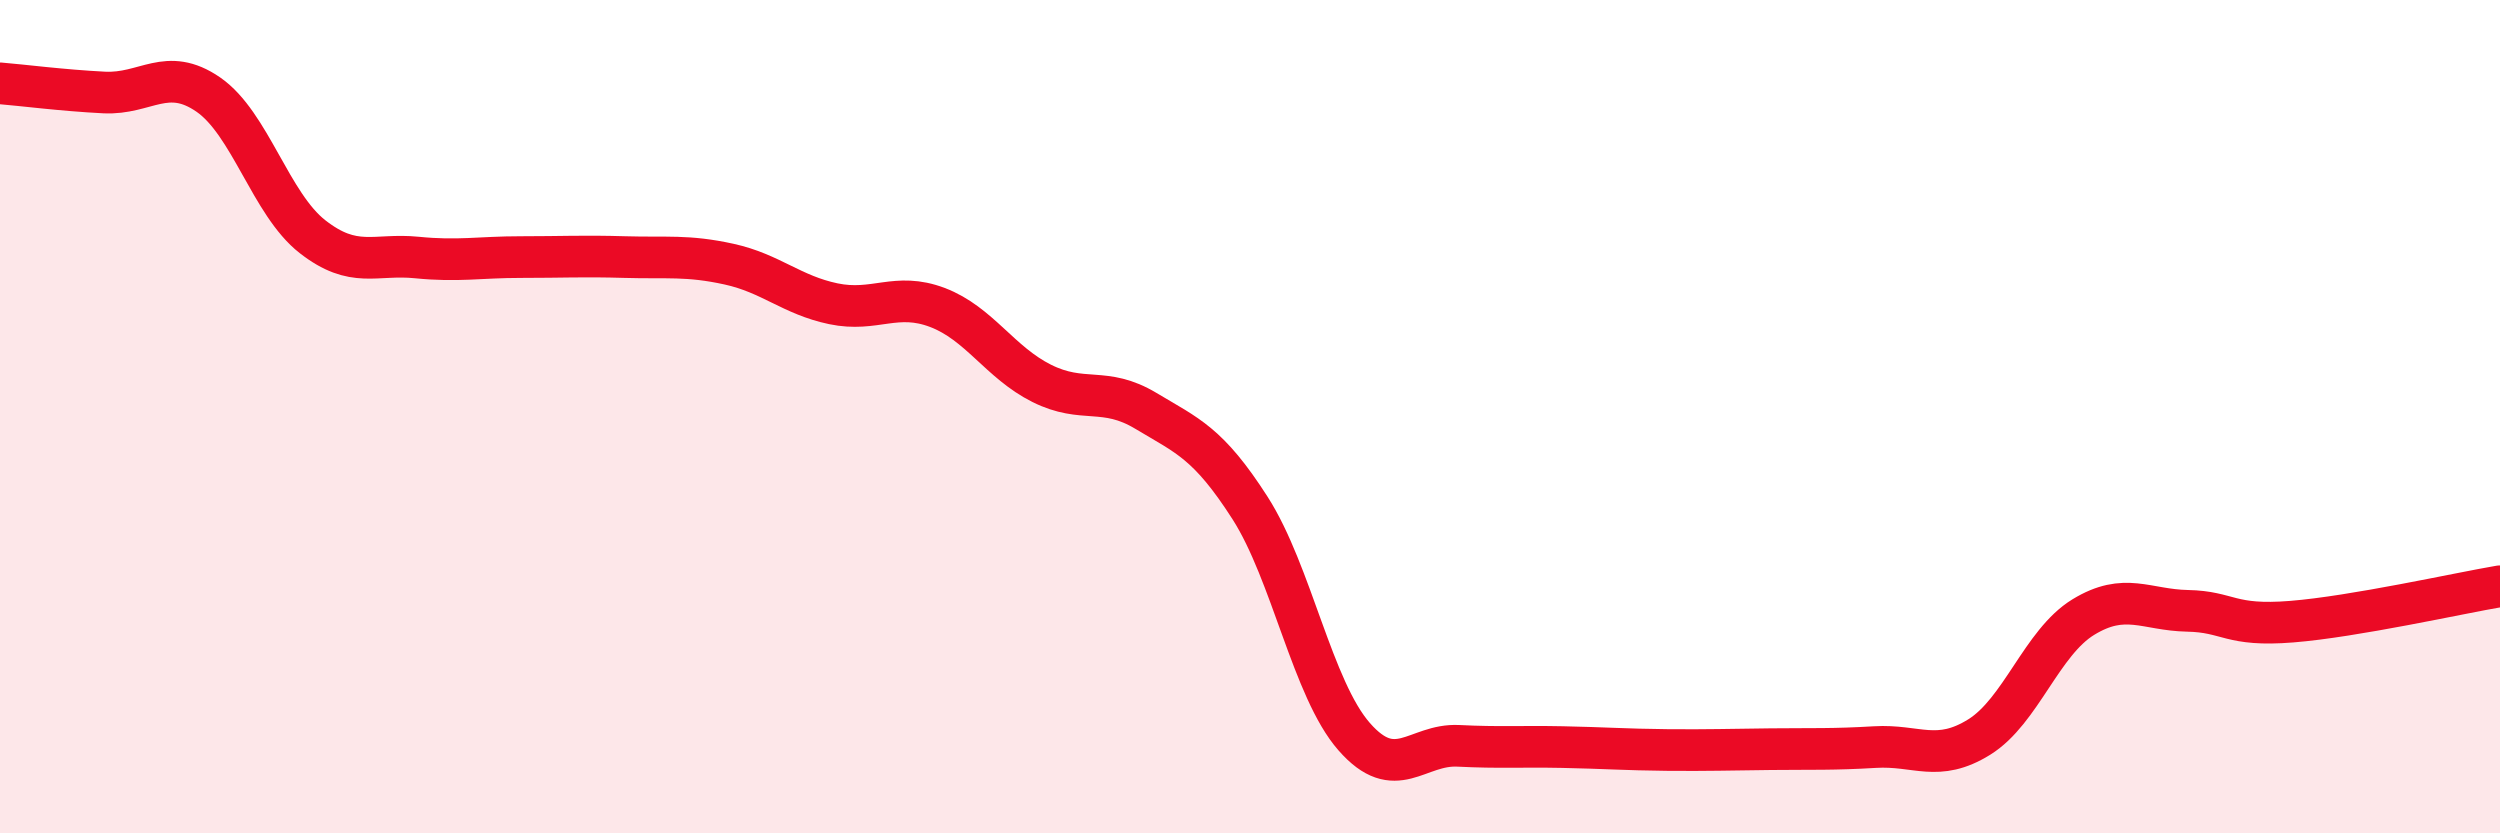
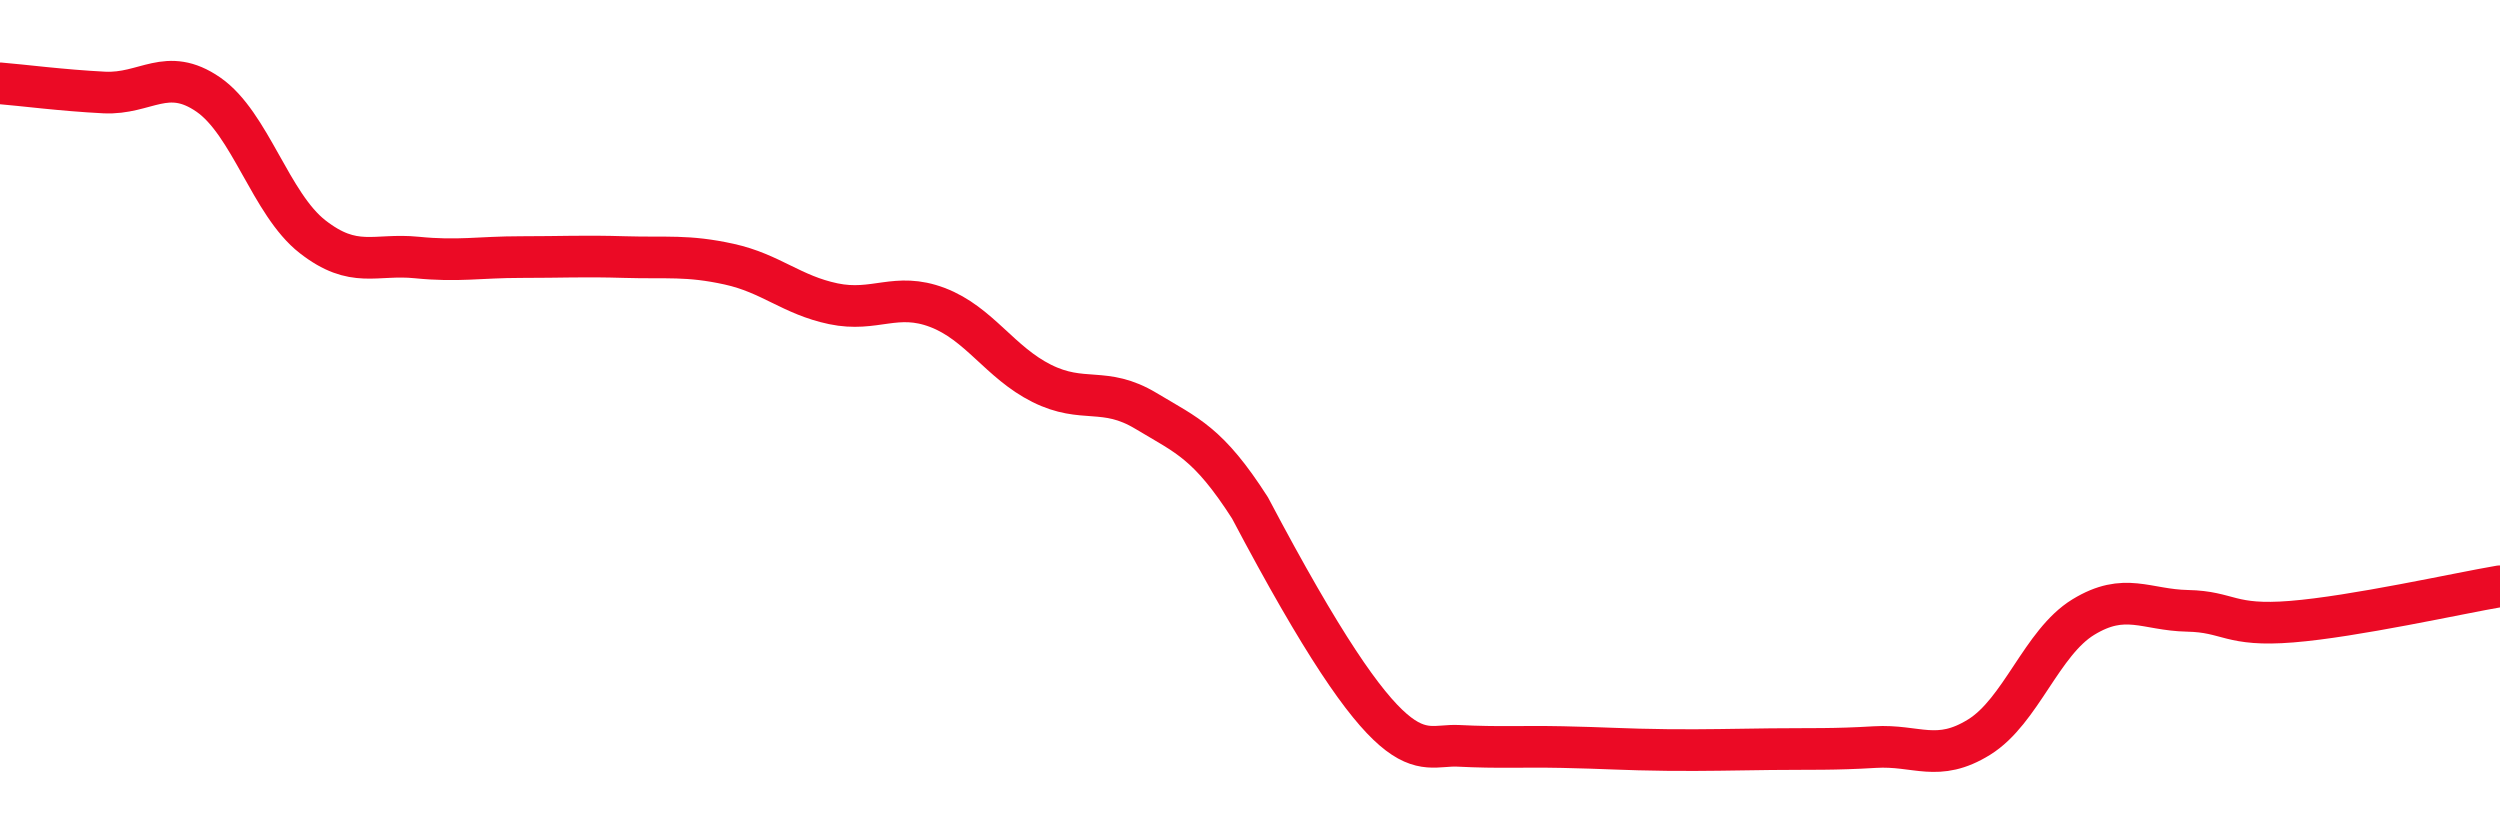
<svg xmlns="http://www.w3.org/2000/svg" width="60" height="20" viewBox="0 0 60 20">
-   <path d="M 0,2 C 0.5,2.04 1.5,2.17 2.5,2.22 C 3.5,2.27 4,1.58 5,2.27 C 6,2.96 6.5,4.9 7.5,5.68 C 8.5,6.46 9,6.08 10,6.18 C 11,6.28 11.5,6.17 12.5,6.17 C 13.5,6.17 14,6.14 15,6.17 C 16,6.2 16.5,6.12 17.5,6.34 C 18.5,6.56 19,7.08 20,7.29 C 21,7.5 21.5,7 22.5,7.38 C 23.5,7.76 24,8.7 25,9.2 C 26,9.7 26.5,9.26 27.5,9.86 C 28.5,10.46 29,10.63 30,12.19 C 31,13.75 31.5,16.54 32.5,17.68 C 33.5,18.82 34,17.85 35,17.9 C 36,17.95 36.5,17.91 37.5,17.93 C 38.5,17.95 39,17.99 40,18 C 41,18.01 41.5,17.99 42.5,17.98 C 43.5,17.97 44,17.99 45,17.93 C 46,17.87 46.5,18.31 47.5,17.69 C 48.5,17.07 49,15.42 50,14.81 C 51,14.2 51.5,14.64 52.5,14.66 C 53.5,14.68 53.5,15.04 55,14.92 C 56.5,14.8 59,14.24 60,14.07L60 20L0 20Z" fill="#EB0A25" opacity="0.1" stroke-linecap="round" stroke-linejoin="round" />
-   <path d="M 0,2 C 0.5,2.04 1.5,2.17 2.5,2.22 C 3.5,2.27 4,1.58 5,2.27 C 6,2.96 6.5,4.9 7.5,5.68 C 8.5,6.46 9,6.08 10,6.18 C 11,6.28 11.5,6.17 12.5,6.17 C 13.5,6.17 14,6.14 15,6.17 C 16,6.2 16.5,6.12 17.5,6.34 C 18.5,6.56 19,7.08 20,7.29 C 21,7.5 21.5,7 22.5,7.38 C 23.5,7.76 24,8.7 25,9.2 C 26,9.7 26.5,9.26 27.5,9.86 C 28.5,10.46 29,10.63 30,12.19 C 31,13.75 31.5,16.54 32.5,17.68 C 33.5,18.82 34,17.85 35,17.9 C 36,17.95 36.5,17.91 37.5,17.93 C 38.5,17.95 39,17.99 40,18 C 41,18.01 41.5,17.99 42.5,17.98 C 43.5,17.97 44,17.99 45,17.93 C 46,17.87 46.5,18.31 47.5,17.69 C 48.5,17.07 49,15.42 50,14.81 C 51,14.2 51.5,14.64 52.5,14.66 C 53.5,14.68 53.5,15.04 55,14.92 C 56.5,14.8 59,14.24 60,14.07" stroke="#EB0A25" stroke-width="1" fill="none" stroke-linecap="round" stroke-linejoin="round" />
+   <path d="M 0,2 C 0.5,2.04 1.5,2.17 2.5,2.22 C 3.5,2.27 4,1.58 5,2.27 C 6,2.96 6.5,4.9 7.5,5.68 C 8.5,6.46 9,6.08 10,6.18 C 11,6.28 11.5,6.17 12.5,6.17 C 13.5,6.17 14,6.14 15,6.17 C 16,6.2 16.5,6.12 17.5,6.34 C 18.5,6.56 19,7.08 20,7.29 C 21,7.5 21.5,7 22.5,7.38 C 23.5,7.76 24,8.7 25,9.2 C 26,9.7 26.5,9.26 27.5,9.86 C 28.5,10.46 29,10.63 30,12.19 C 33.5,18.82 34,17.85 35,17.9 C 36,17.95 36.5,17.91 37.5,17.93 C 38.5,17.95 39,17.99 40,18 C 41,18.01 41.5,17.99 42.5,17.98 C 43.5,17.97 44,17.99 45,17.93 C 46,17.87 46.5,18.31 47.5,17.69 C 48.5,17.07 49,15.42 50,14.81 C 51,14.2 51.5,14.64 52.5,14.66 C 53.5,14.68 53.5,15.04 55,14.92 C 56.5,14.8 59,14.24 60,14.07" stroke="#EB0A25" stroke-width="1" fill="none" stroke-linecap="round" stroke-linejoin="round" />
</svg>